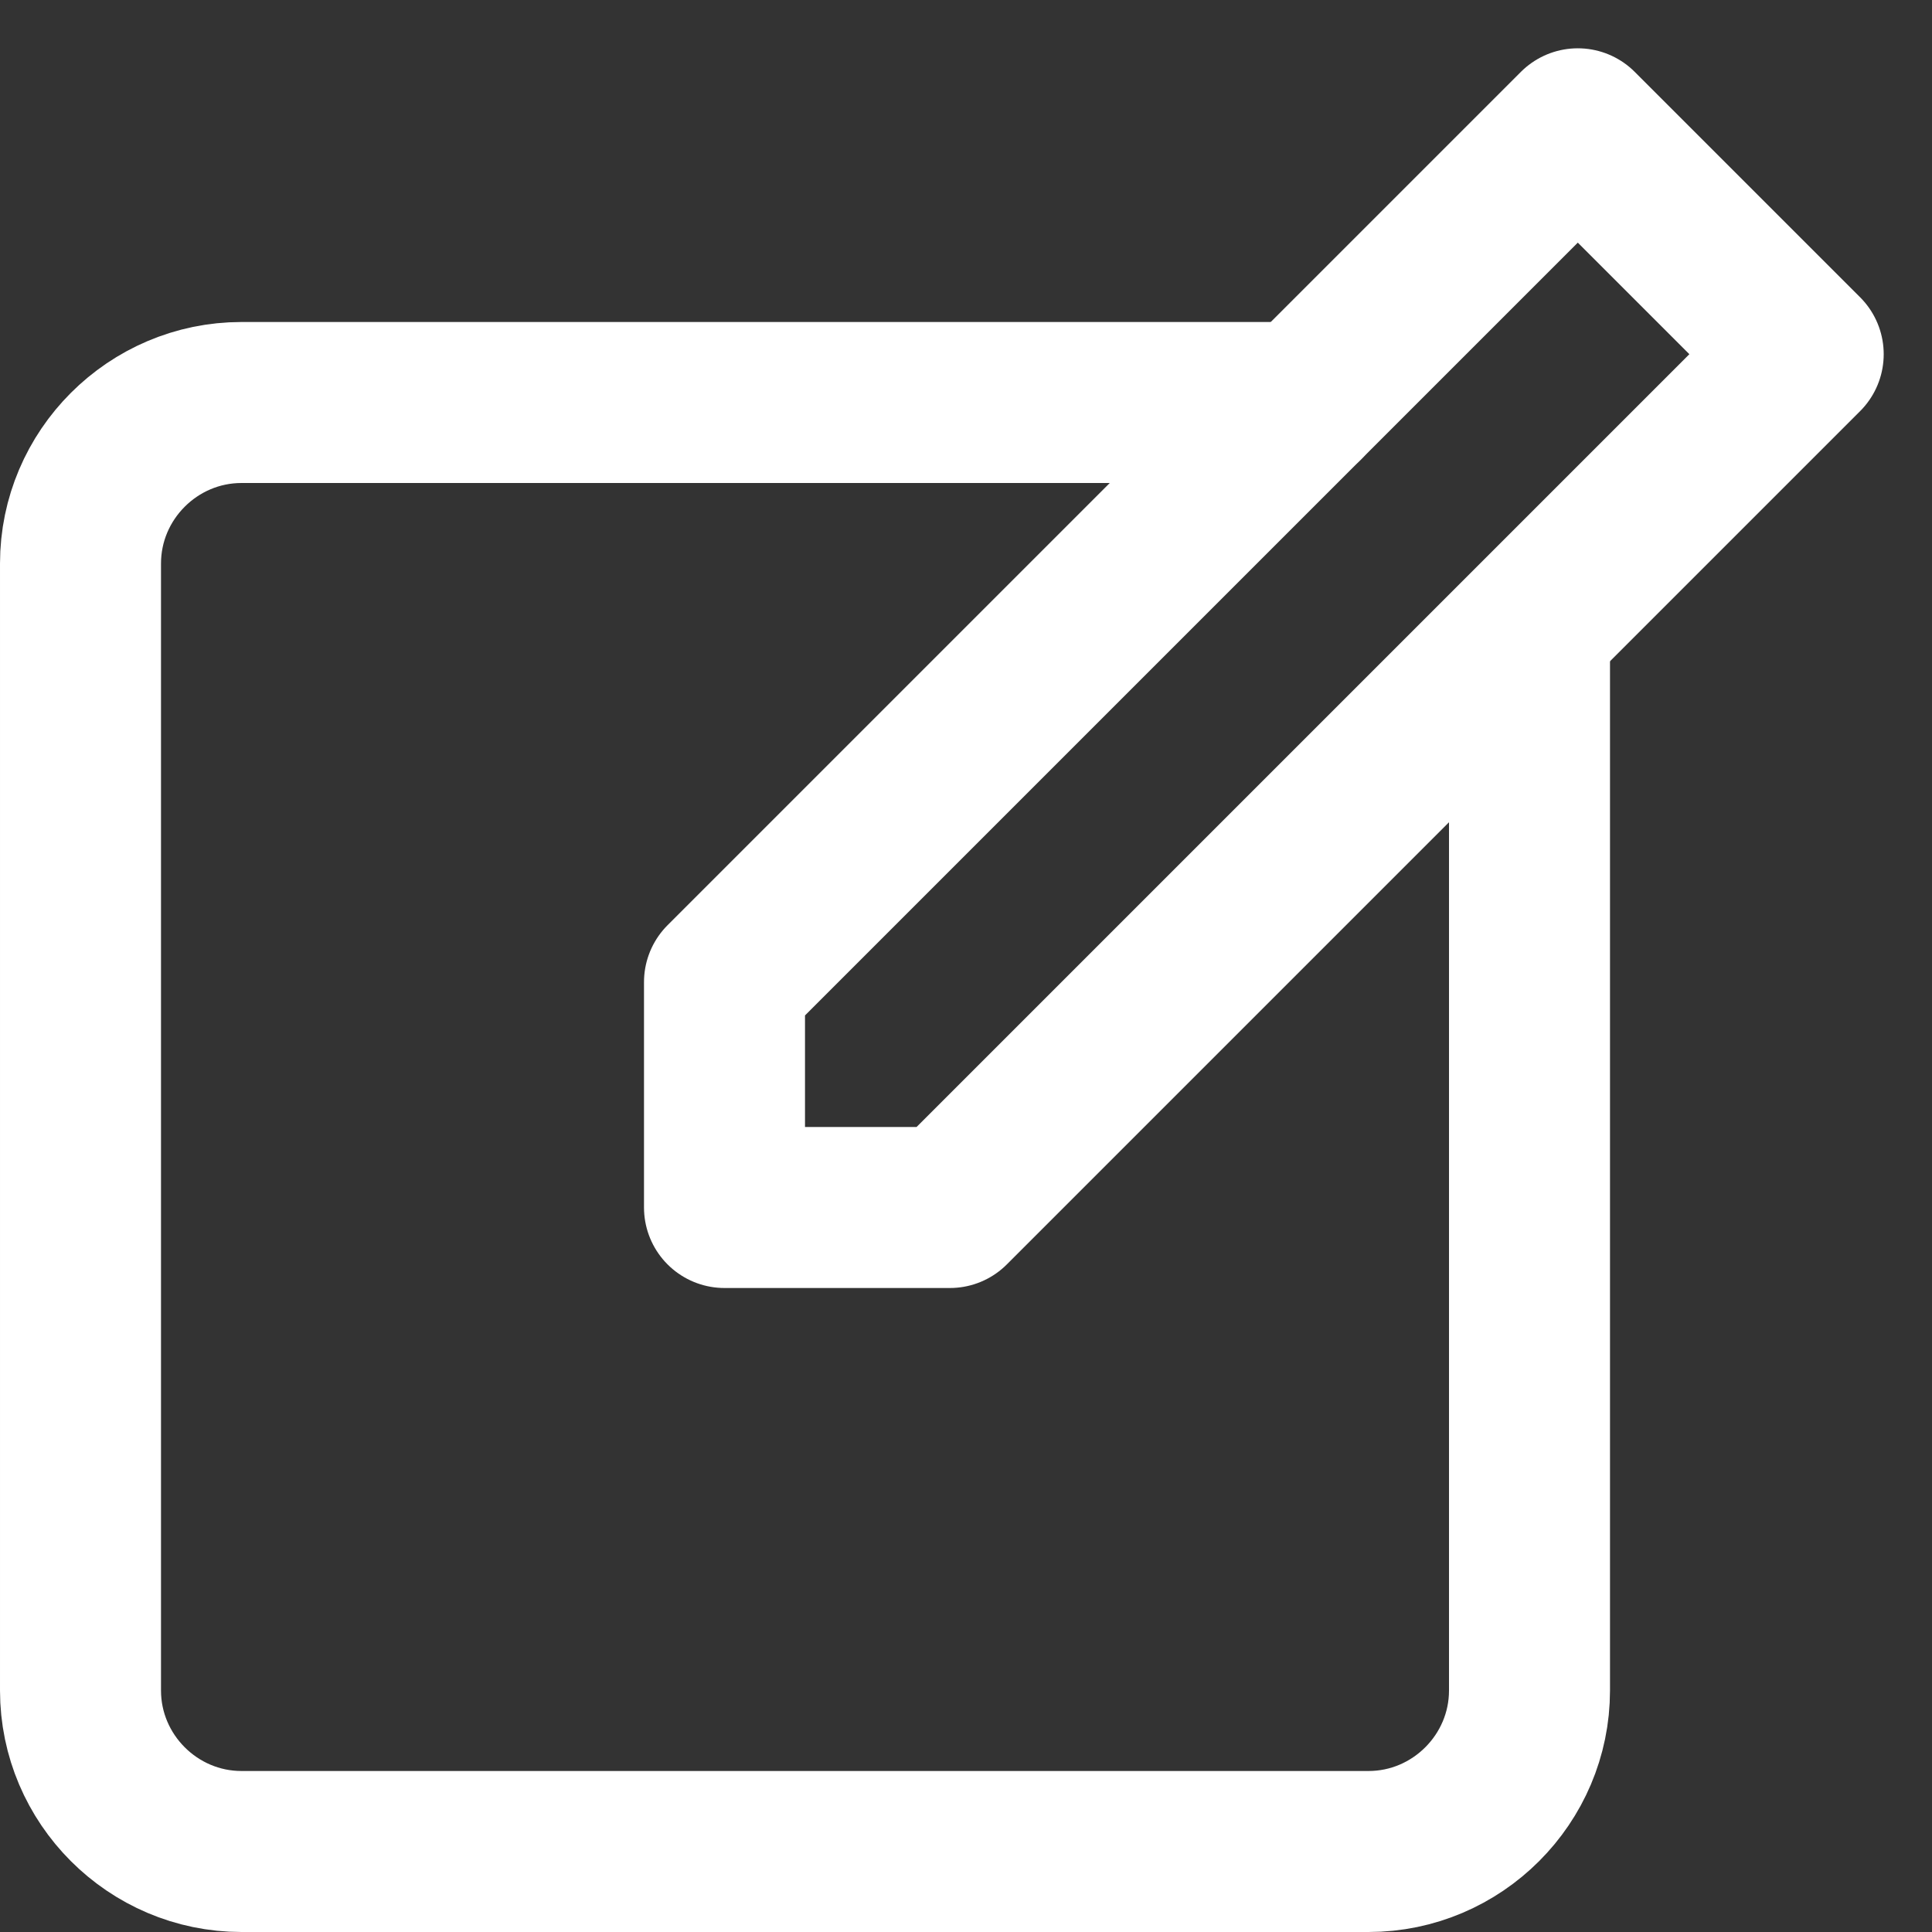
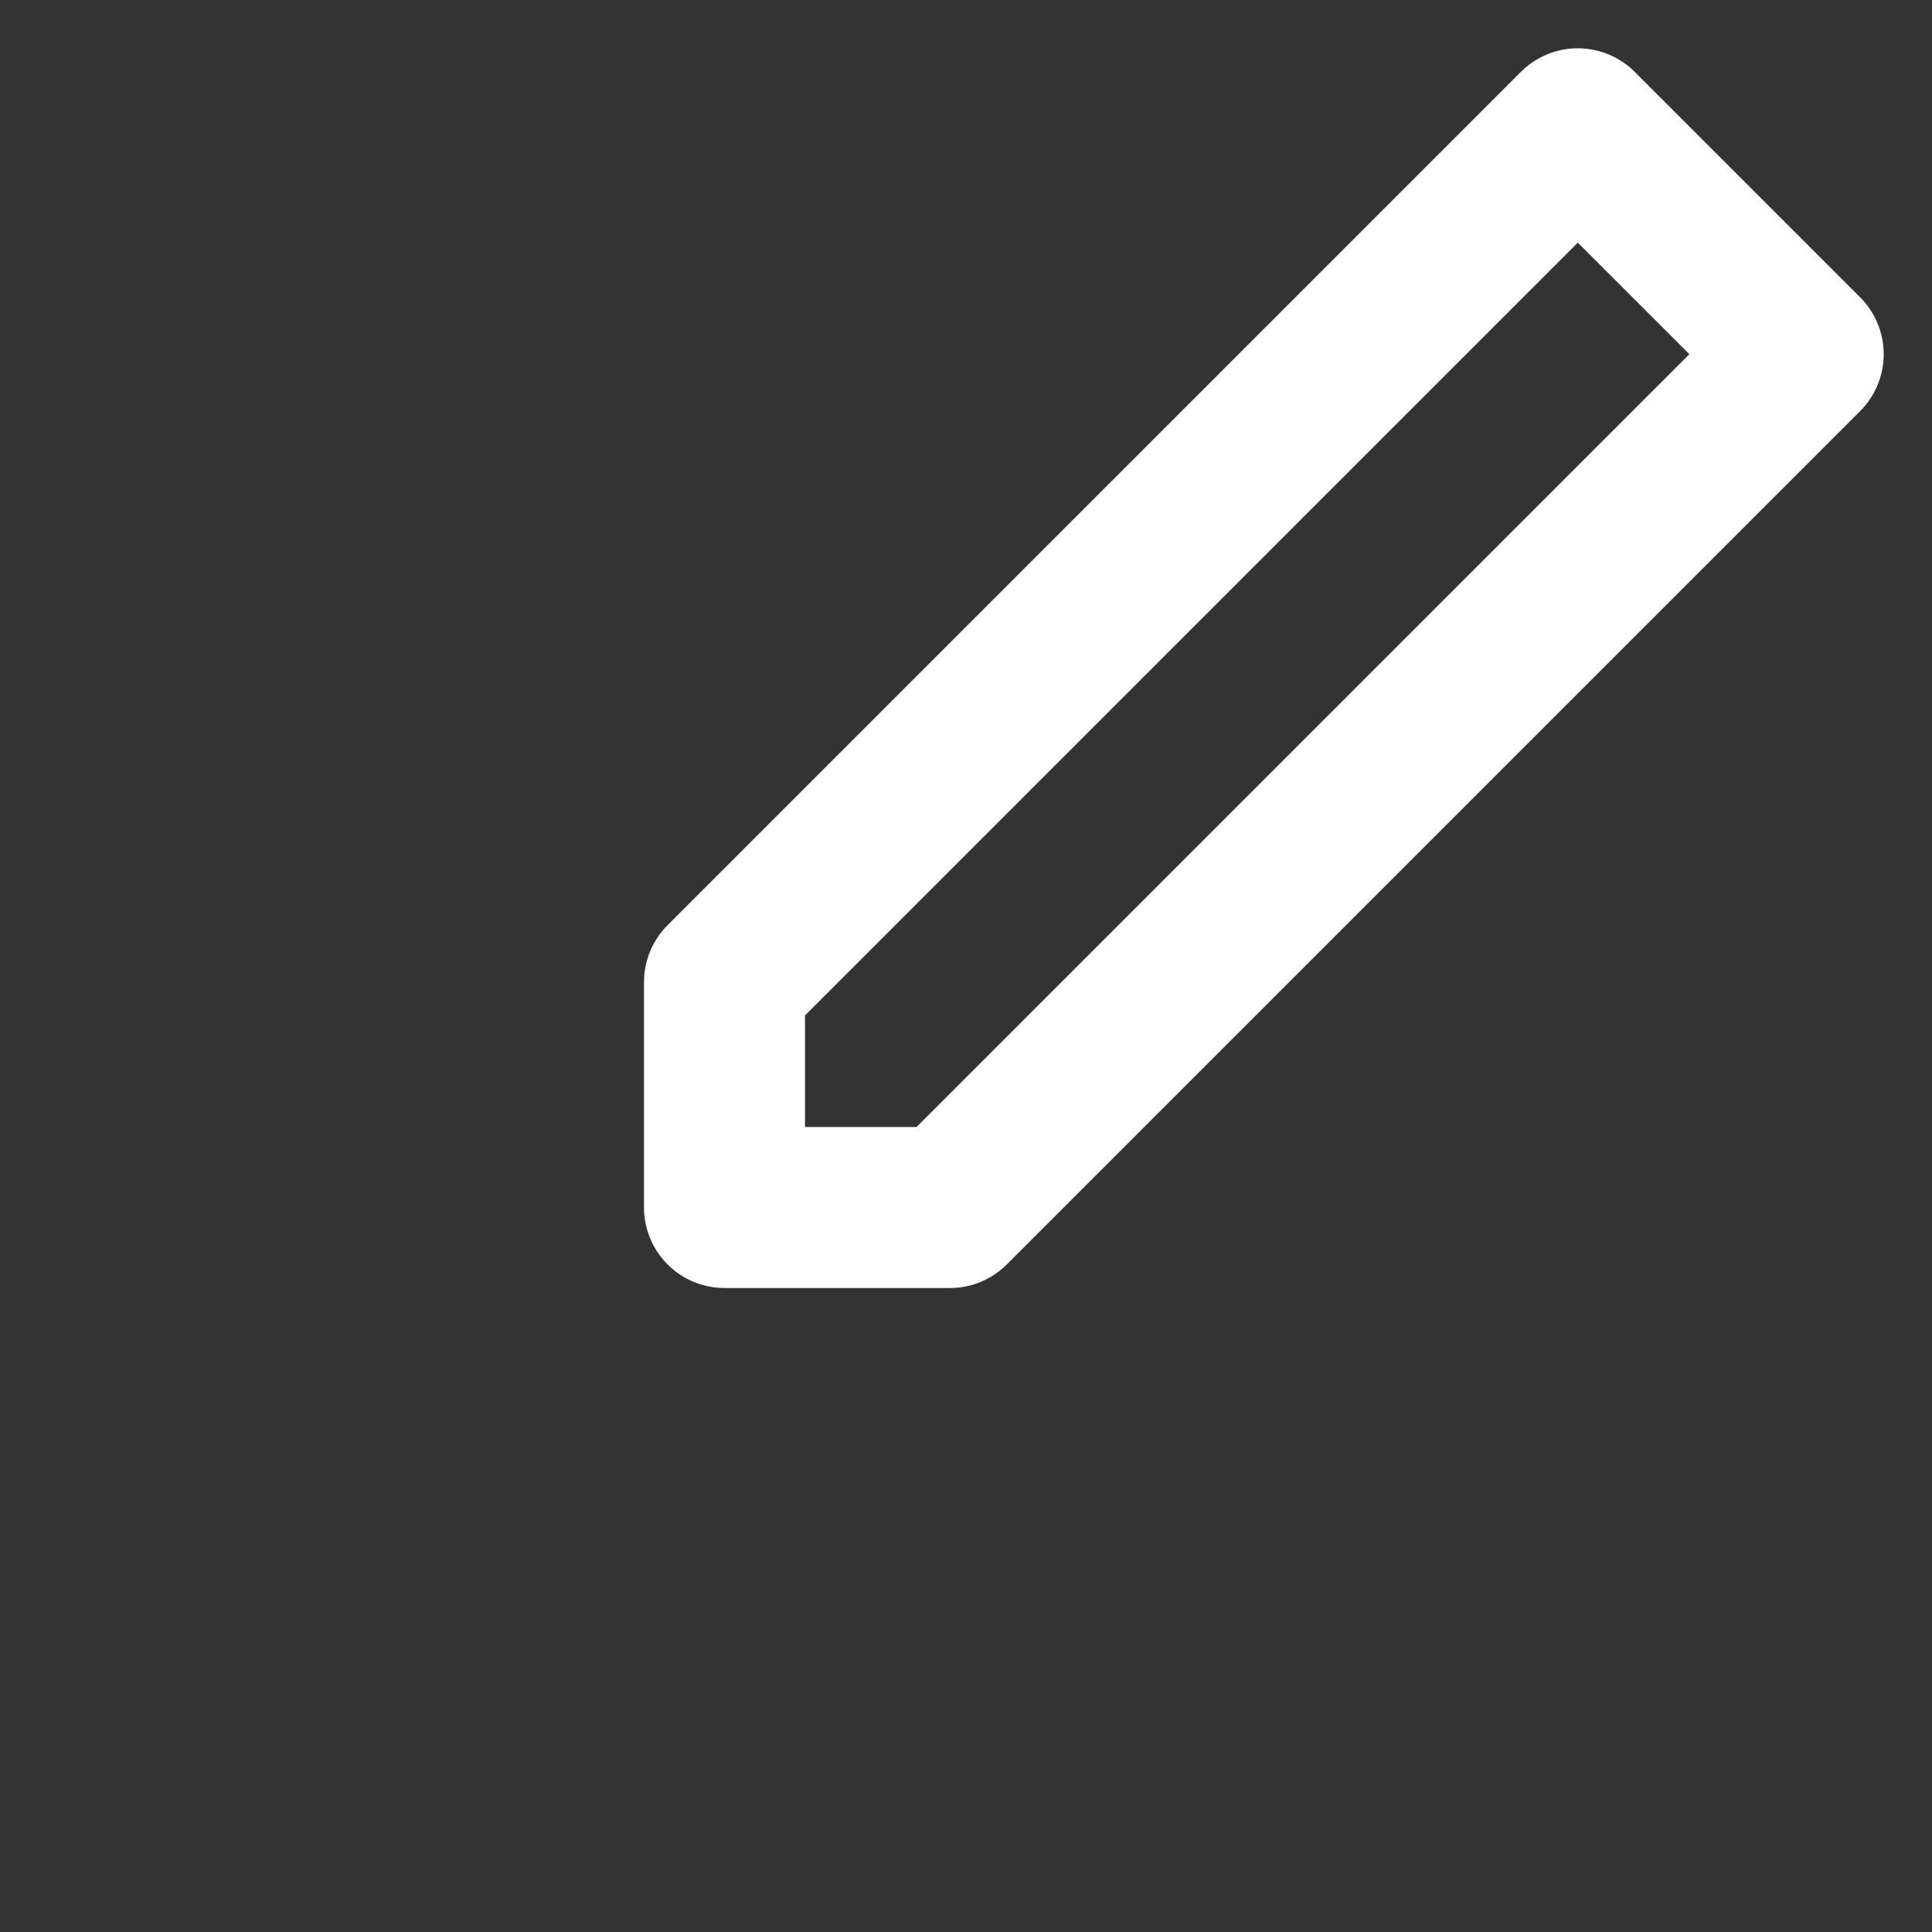
<svg xmlns="http://www.w3.org/2000/svg" height="24" width="24" viewBox="0 0 24 24" version="1.2">
  <rect x="0" y="0" width="24" height="24" fill="#333333" stroke="none" />
  <title>blog-comment-edit-svgrepo-com-svg</title>
  <style>
		.s0 { fill: none;stroke: #ffffff;stroke-linecap: round;stroke-linejoin: round;stroke-width: 2 } 
	</style>
  <g id="SVGRepo_bgCarrier">
	</g>
  <g id="SVGRepo_tracerCarrier">
	</g>
  <g id="SVGRepo_iconCarrier">
    <path d="m11.8 15h-2.8v-2.8l10.6-10.6 2.8 2.8z" class="s0" id="Layer" />
-     <path d="m19 8v13c0 1.1-0.9 2-2 2h-14c-1.1 0-2-0.9-2-2v-14c0-1.1 0.9-2 2-2h13.2" class="s0" fill-rule="evenodd" id="Layer" />
  </g>
</svg>